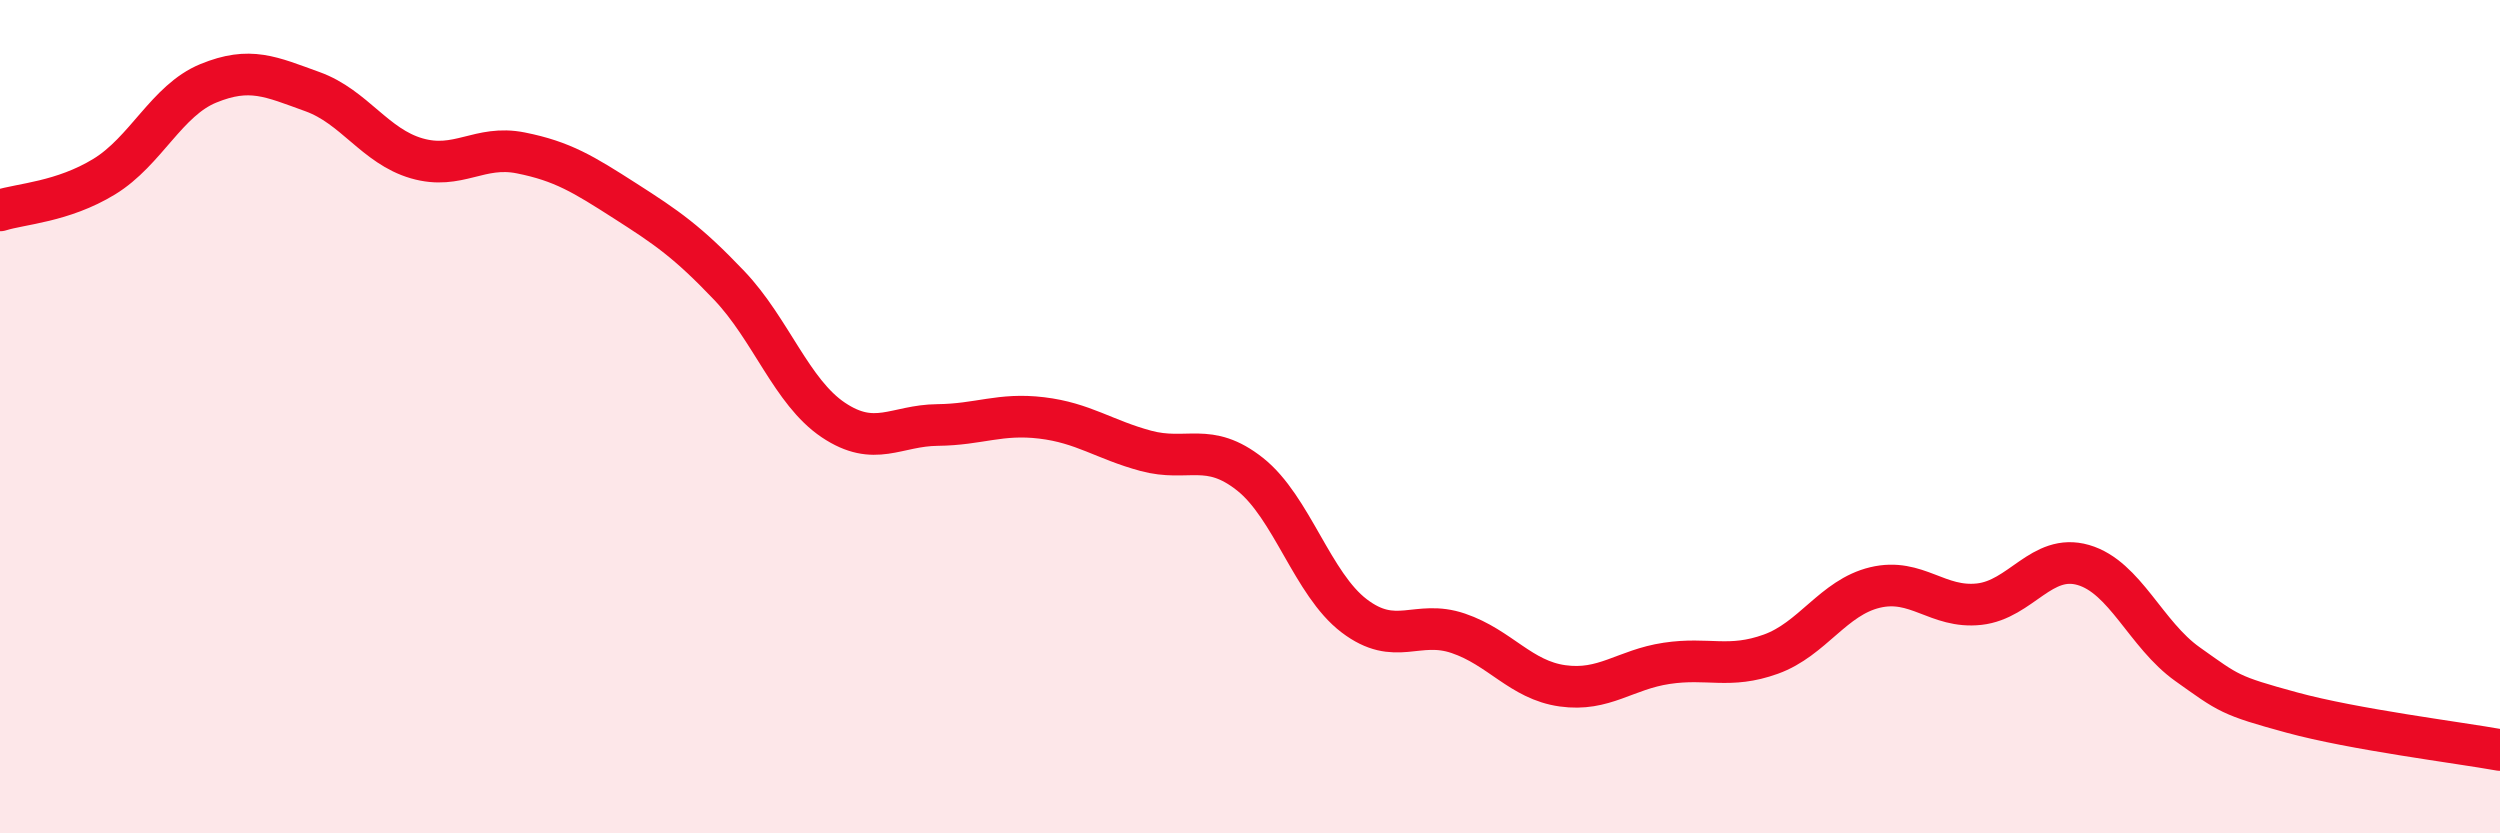
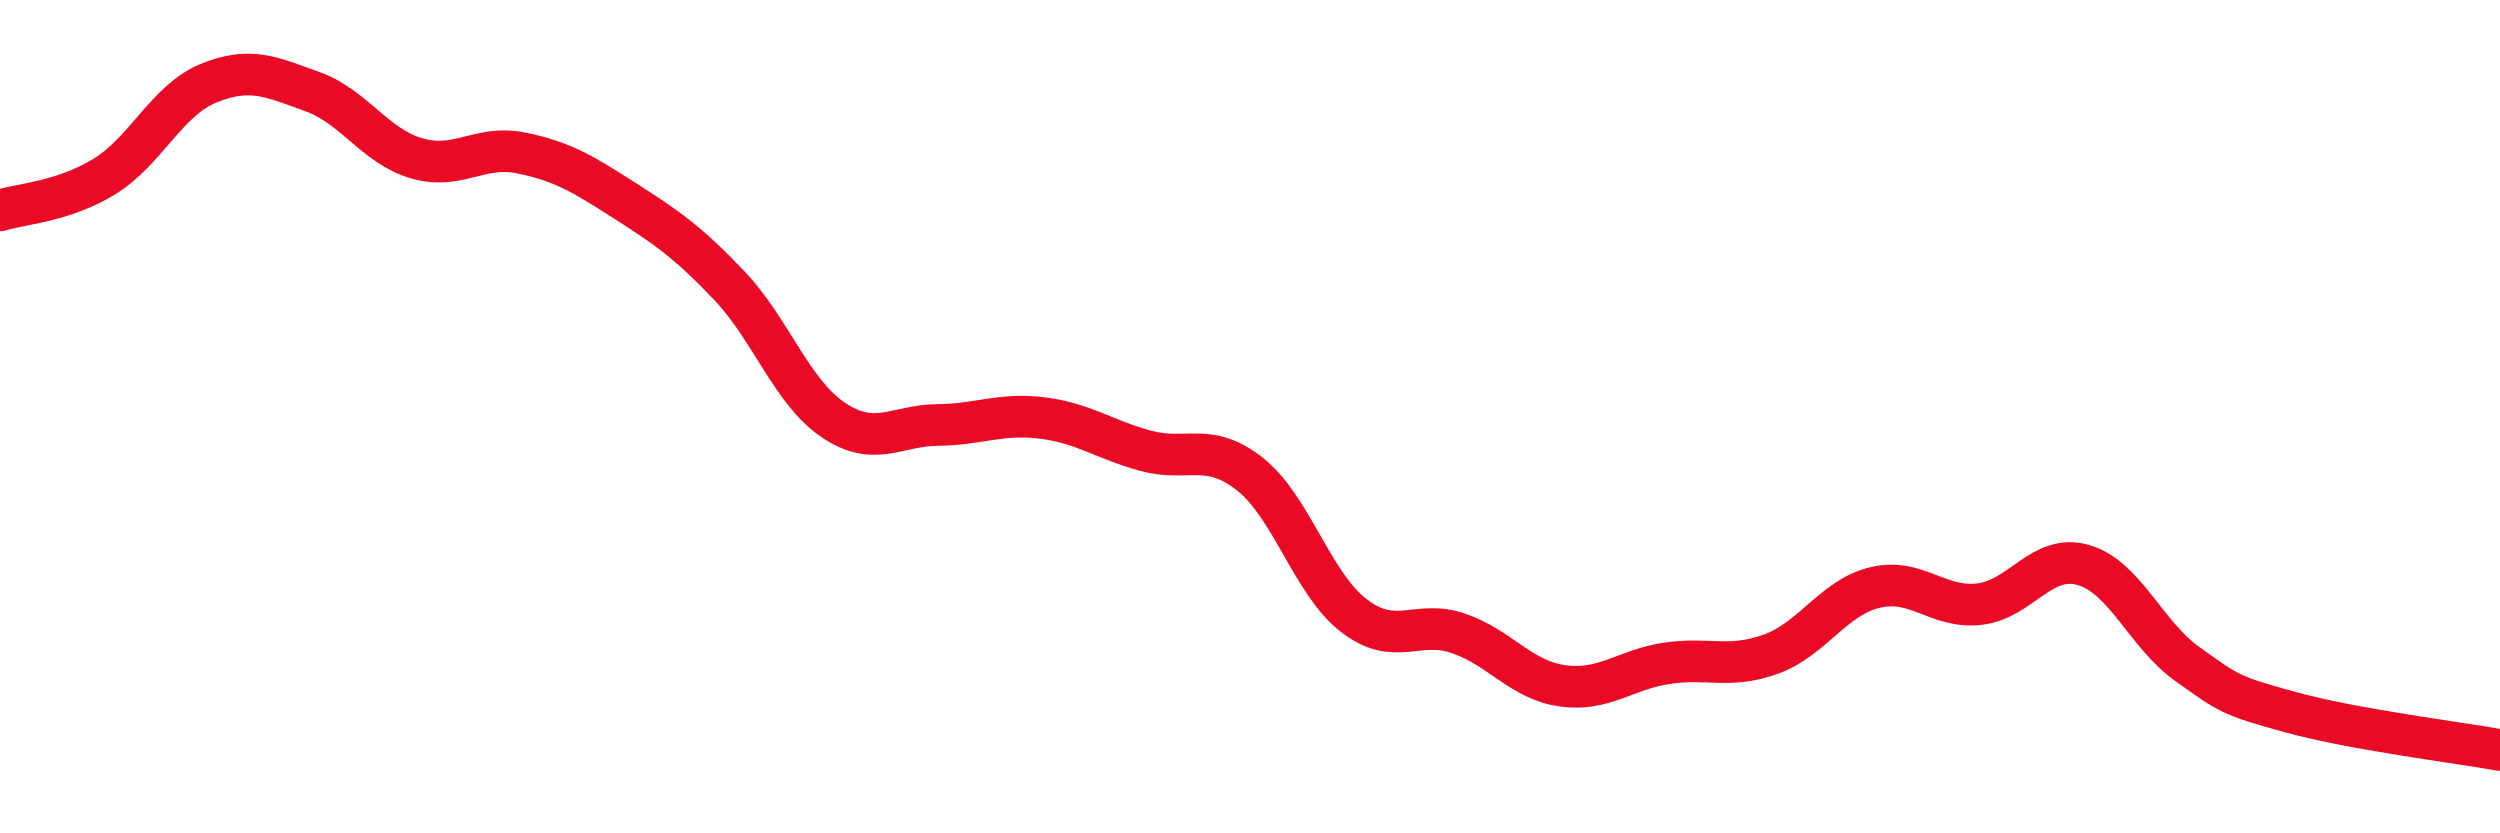
<svg xmlns="http://www.w3.org/2000/svg" width="60" height="20" viewBox="0 0 60 20">
-   <path d="M 0,5.05 C 0.5,4.89 1.5,4.85 2.5,4.24 C 3.5,3.63 4,2.41 5,2 C 6,1.59 6.5,1.84 7.5,2.2 C 8.5,2.56 9,3.51 10,3.8 C 11,4.09 11.5,3.47 12.5,3.67 C 13.5,3.87 14,4.18 15,4.82 C 16,5.46 16.5,5.8 17.5,6.85 C 18.5,7.9 19,9.41 20,10.08 C 21,10.75 21.5,10.21 22.5,10.2 C 23.5,10.19 24,9.91 25,10.03 C 26,10.15 26.5,10.55 27.5,10.82 C 28.5,11.09 29,10.59 30,11.38 C 31,12.17 31.5,14.02 32.5,14.78 C 33.5,15.54 34,14.86 35,15.2 C 36,15.54 36.5,16.32 37.5,16.46 C 38.5,16.6 39,16.07 40,15.92 C 41,15.77 41.5,16.06 42.5,15.7 C 43.5,15.34 44,14.34 45,14.1 C 46,13.86 46.5,14.61 47.5,14.5 C 48.5,14.39 49,13.27 50,13.56 C 51,13.85 51.5,15.23 52.5,15.94 C 53.5,16.65 53.5,16.69 55,17.1 C 56.5,17.51 59,17.82 60,18L60 20L0 20Z" fill="#EB0A25" opacity="0.1" stroke-linecap="round" stroke-linejoin="round" />
  <path d="M 0,5.05 C 0.5,4.89 1.5,4.85 2.5,4.24 C 3.5,3.63 4,2.41 5,2 C 6,1.59 6.5,1.84 7.5,2.2 C 8.5,2.56 9,3.51 10,3.8 C 11,4.09 11.5,3.47 12.5,3.67 C 13.5,3.87 14,4.18 15,4.82 C 16,5.46 16.5,5.8 17.5,6.85 C 18.5,7.9 19,9.41 20,10.08 C 21,10.75 21.5,10.21 22.5,10.2 C 23.5,10.19 24,9.91 25,10.03 C 26,10.15 26.5,10.55 27.5,10.82 C 28.5,11.09 29,10.59 30,11.38 C 31,12.17 31.5,14.02 32.5,14.78 C 33.5,15.54 34,14.86 35,15.2 C 36,15.54 36.5,16.32 37.5,16.46 C 38.5,16.6 39,16.07 40,15.92 C 41,15.77 41.5,16.06 42.5,15.7 C 43.5,15.34 44,14.34 45,14.1 C 46,13.86 46.5,14.61 47.5,14.5 C 48.5,14.39 49,13.27 50,13.56 C 51,13.85 51.5,15.23 52.5,15.94 C 53.5,16.65 53.5,16.69 55,17.1 C 56.5,17.51 59,17.82 60,18" stroke="#EB0A25" stroke-width="1" fill="none" stroke-linecap="round" stroke-linejoin="round" />
</svg>